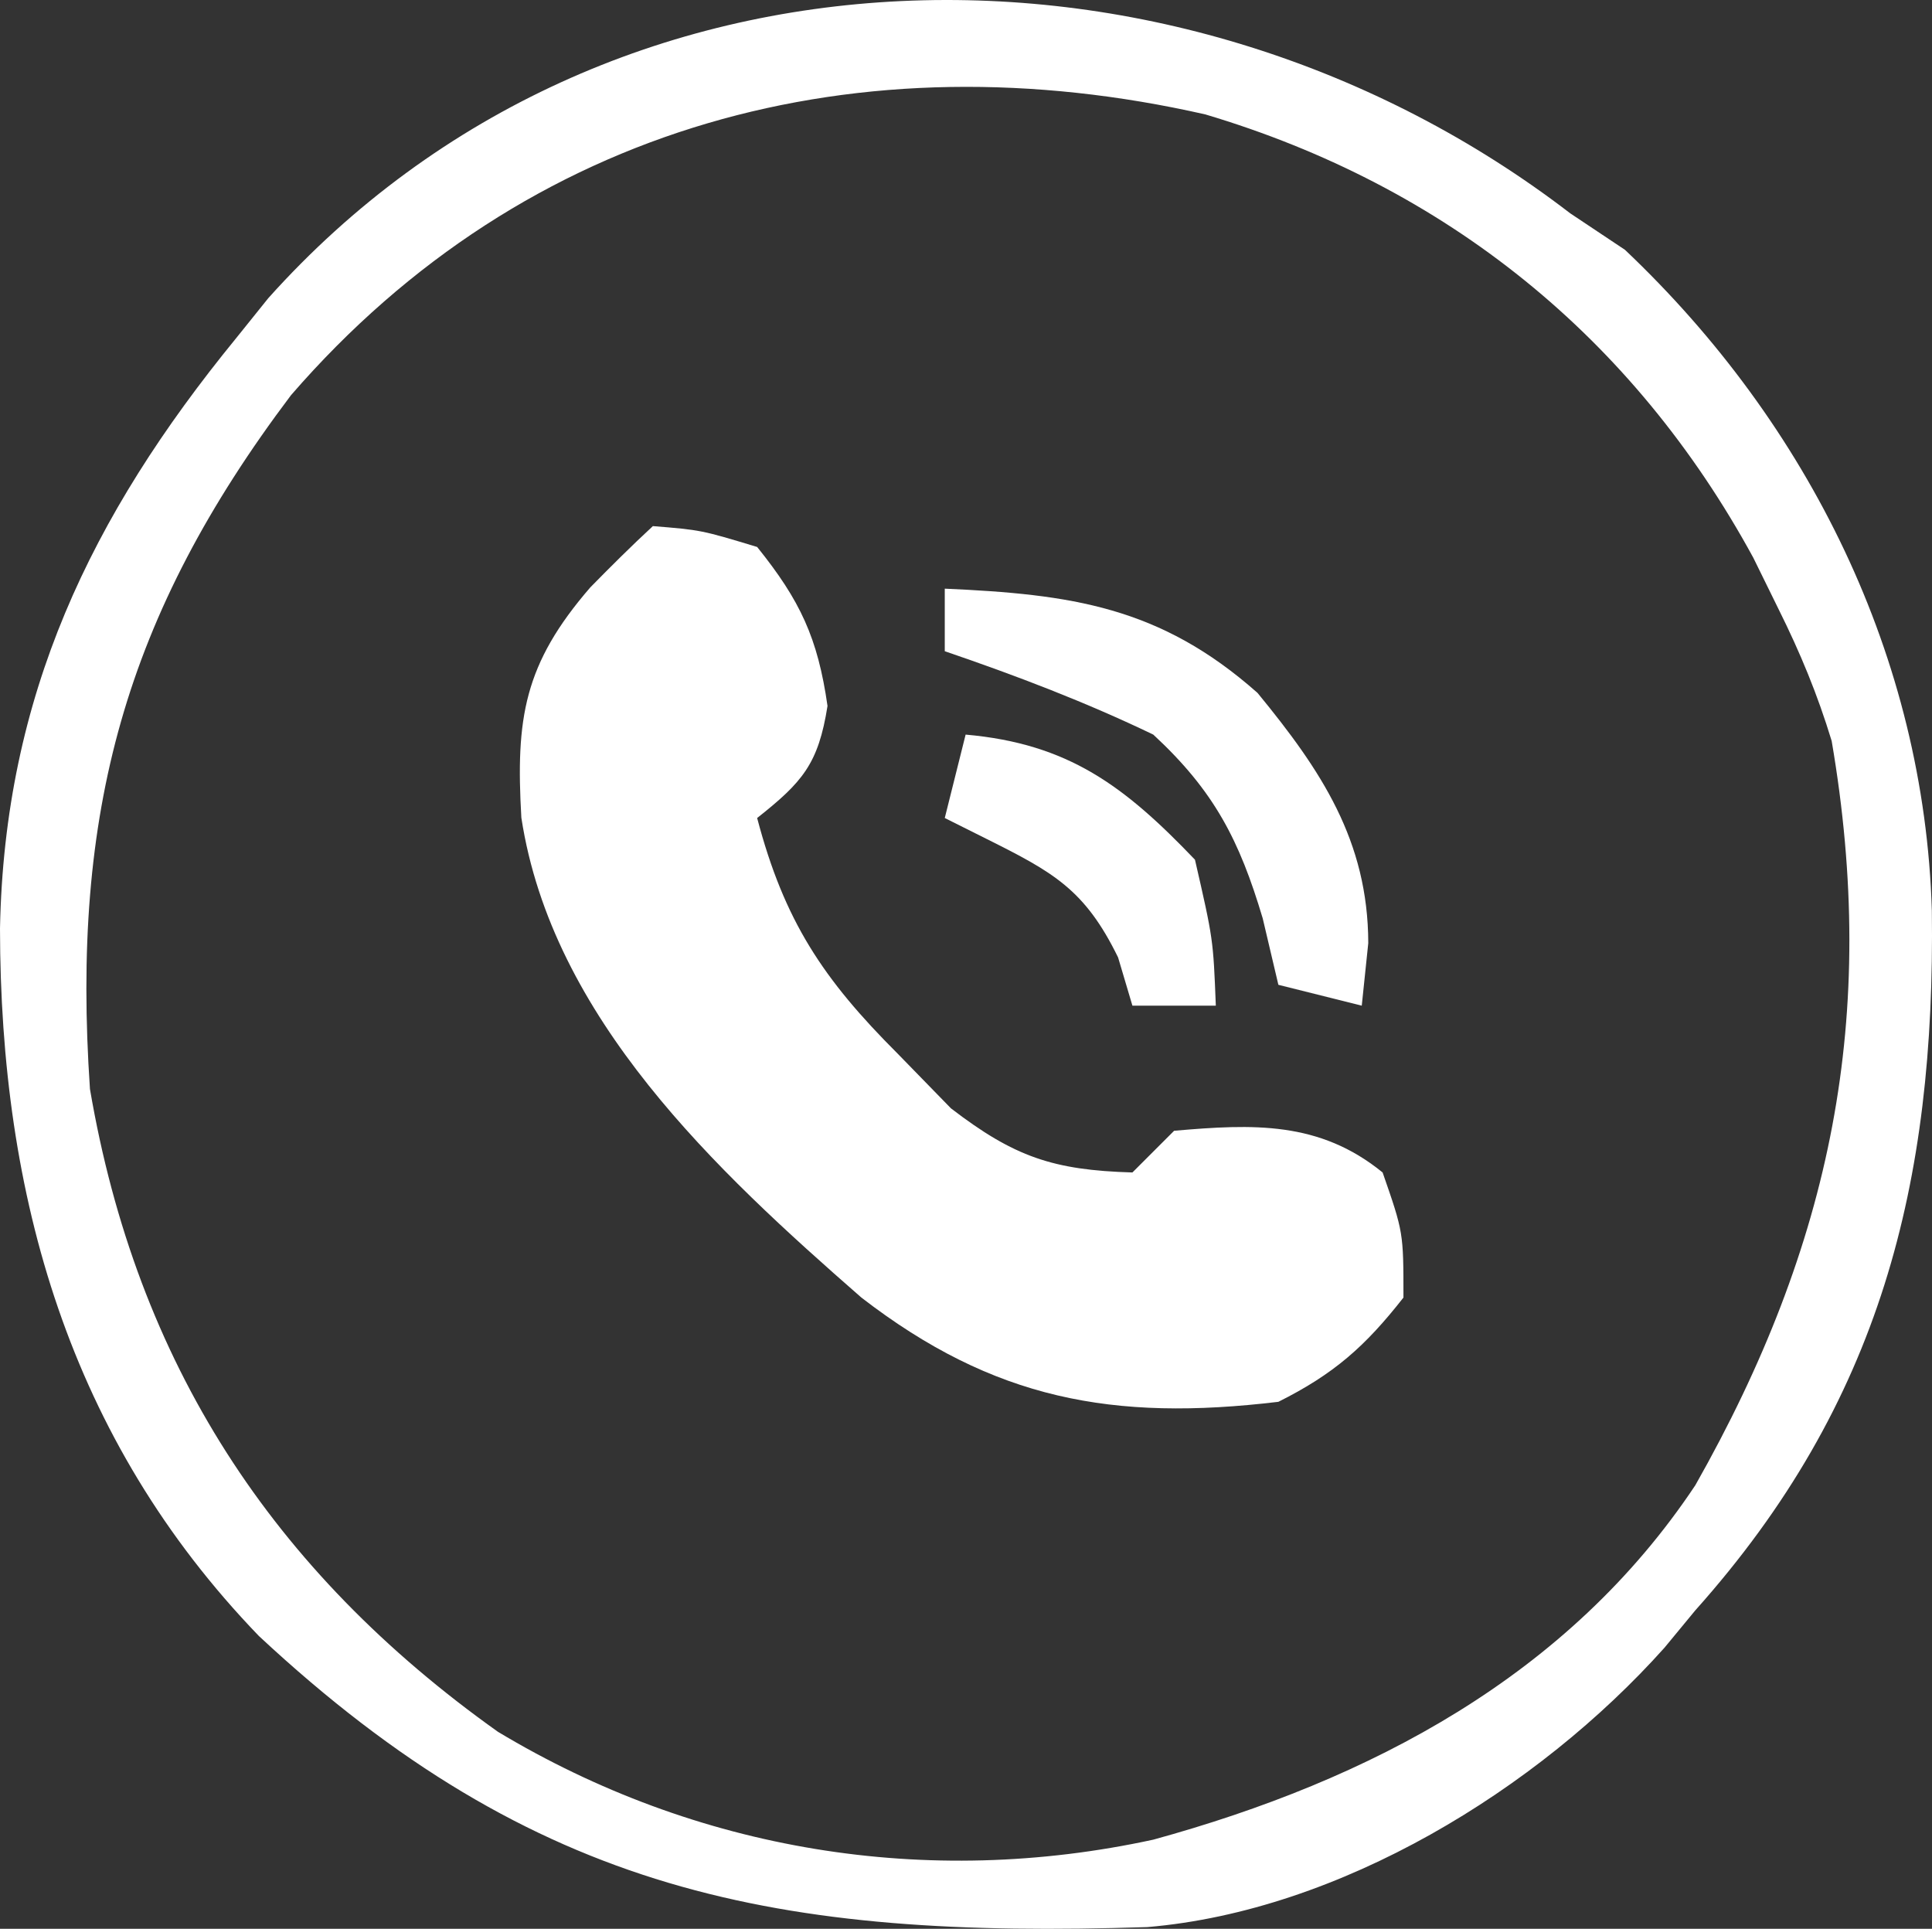
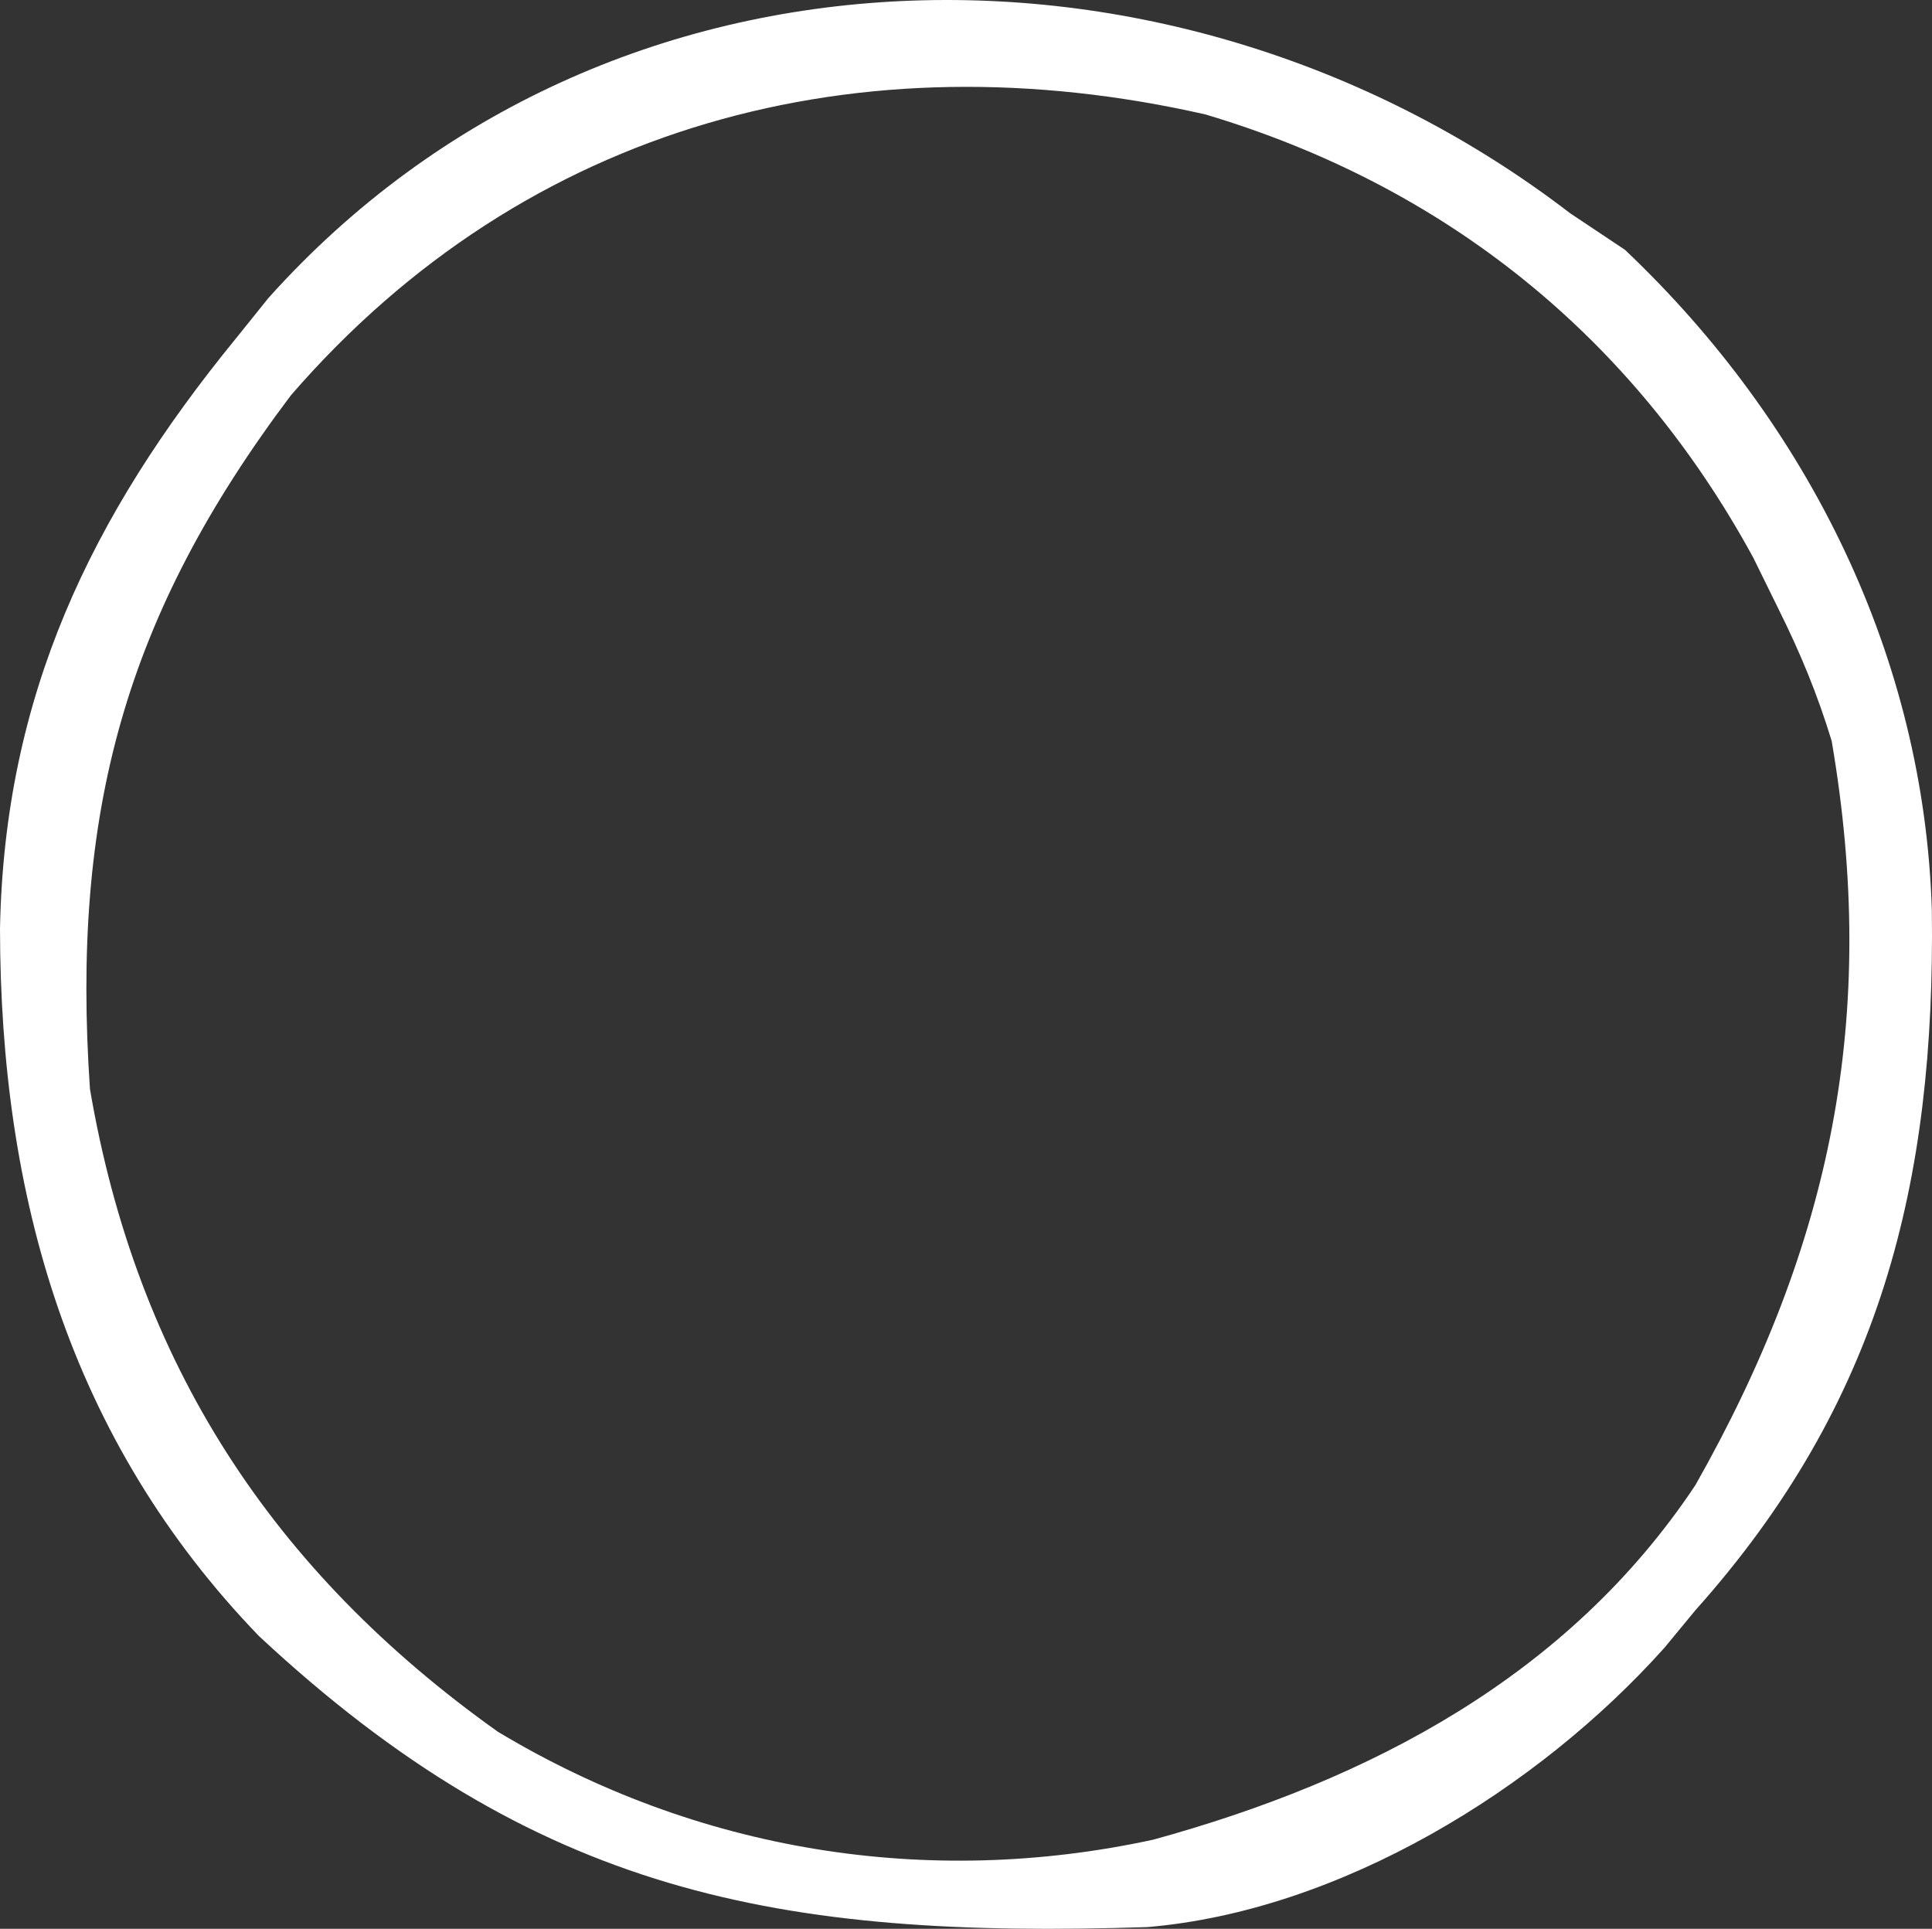
<svg xmlns="http://www.w3.org/2000/svg" width="93.188" height="93.03" id="screenshot-2cb83338-012c-8020-8006-32e95749b739" viewBox="0 0 93.188 93.03" fill="none" version="1.1">
  <rect x="0" y="0" width="93.188" height="93.03" fill="#333333" stroke="none" />
  <g id="shape-2cb83338-012c-8020-8006-32e95749b739" rx="0" ry="0">
    <g id="shape-2cb83338-012c-8020-8006-32e9400dbe9f" rx="0" ry="0">
      <g id="shape-2cb83338-012c-8020-8006-32e8938b338d">
        <g class="fills" id="fills-2cb83338-012c-8020-8006-32e8938b338d">
          <path d="M75.740,10.290C76.611,10.871,77.482,11.452,78.379,12.050C87.265,20.468,92.820,31.735,93.181,43.927C93.348,57.052,90.714,67.663,81.773,77.668C81.282,78.263,80.791,78.858,80.285,79.471C74.164,86.317,64.626,92.163,55.342,92.947C37.528,93.521,25.845,91.357,12.486,78.906C3.314,69.393,0.013,57.664,0.000,44.784C0.214,33.586,4.357,24.918,11.379,16.324C11.893,15.684,12.408,15.043,12.938,14.384C29.381,-3.976,56.985,-4.111,75.740,10.290ZZM14.038,19.058C6.014,29.699,3.433,39.209,4.339,52.527C6.592,65.725,13.109,75.769,24.020,83.529C33.592,89.278,44.691,91.105,55.627,88.730C66.082,85.860,75.651,80.835,81.773,71.634C88.346,60.033,90.617,48.997,88.349,35.738C87.666,33.494,86.840,31.498,85.796,29.398C85.189,28.163,85.189,28.163,84.570,26.903C78.782,16.275,69.752,8.978,58.137,5.518C41.519,1.747,25.421,5.920,14.038,19.058ZZ" style="fill: rgb(255, 255, 255);" />
        </g>
      </g>
      <g id="shape-2cb83338-012c-8020-8006-32e932cbbde0" rx="0" ry="0">
        <g id="shape-2cb83338-012c-8020-8006-32e8938c98cf">
          <g class="fills" id="fills-2cb83338-012c-8020-8006-32e8938c98cf">
-             <path d="M31.491,25.375C33.817,25.564,33.817,25.564,36.520,26.381C38.596,28.959,39.446,30.773,39.914,34.049C39.472,36.848,38.707,37.723,36.520,39.454C37.827,44.414,39.690,47.218,43.308,50.830C44.153,51.697,44.998,52.565,45.869,53.458C48.921,55.800,50.797,56.438,54.621,56.550C55.285,55.886,55.949,55.222,56.632,54.539C60.442,54.207,63.640,54.066,66.689,56.550C67.694,59.441,67.694,59.441,67.694,62.584C65.843,64.946,64.336,66.274,61.661,67.612C53.685,68.566,47.924,67.506,41.548,62.584C34.544,56.462,26.626,49.097,25.147,39.438C24.870,34.641,25.270,32.031,28.474,28.329C29.459,27.324,30.458,26.331,31.491,25.375ZZ" style="fill: rgb(255, 255, 255);" />
-           </g>
+             </g>
        </g>
        <g id="shape-2cb83338-012c-8020-8006-32e8938d1d74">
          <g class="fills" id="fills-2cb83338-012c-8020-8006-32e8938d1d74">
-             <path d="M45.570,28.392C51.637,28.662,55.945,29.245,60.655,33.420C63.722,37.153,65.987,40.548,65.997,45.488C65.894,46.483,65.790,47.479,65.683,48.505C64.356,48.173,63.028,47.841,61.661,47.499C61.412,46.441,61.163,45.383,60.906,44.294C59.784,40.531,58.572,38.156,55.627,35.431C52.350,33.855,49.009,32.584,45.570,31.409C45.570,30.413,45.570,29.418,45.570,28.392ZZ" style="fill: rgb(255, 255, 255);" />
-           </g>
+             </g>
        </g>
        <g id="shape-2cb83338-012c-8020-8006-32e8938dbf26">
          <g class="fills" id="fills-2cb83338-012c-8020-8006-32e8938dbf26">
-             <path d="M46.576,35.431C51.535,35.869,54.237,37.909,57.638,41.465C58.518,45.299,58.518,45.299,58.644,48.505C57.316,48.505,55.989,48.505,54.621,48.505C54.279,47.354,54.279,47.354,53.930,46.179C52.326,42.895,50.801,42.069,47.582,40.460C46.918,40.128,46.254,39.796,45.570,39.454C45.902,38.126,46.234,36.799,46.576,35.431ZZ" style="fill: rgb(255, 255, 255);" />
-           </g>
+             </g>
        </g>
      </g>
    </g>
  </g>
</svg>